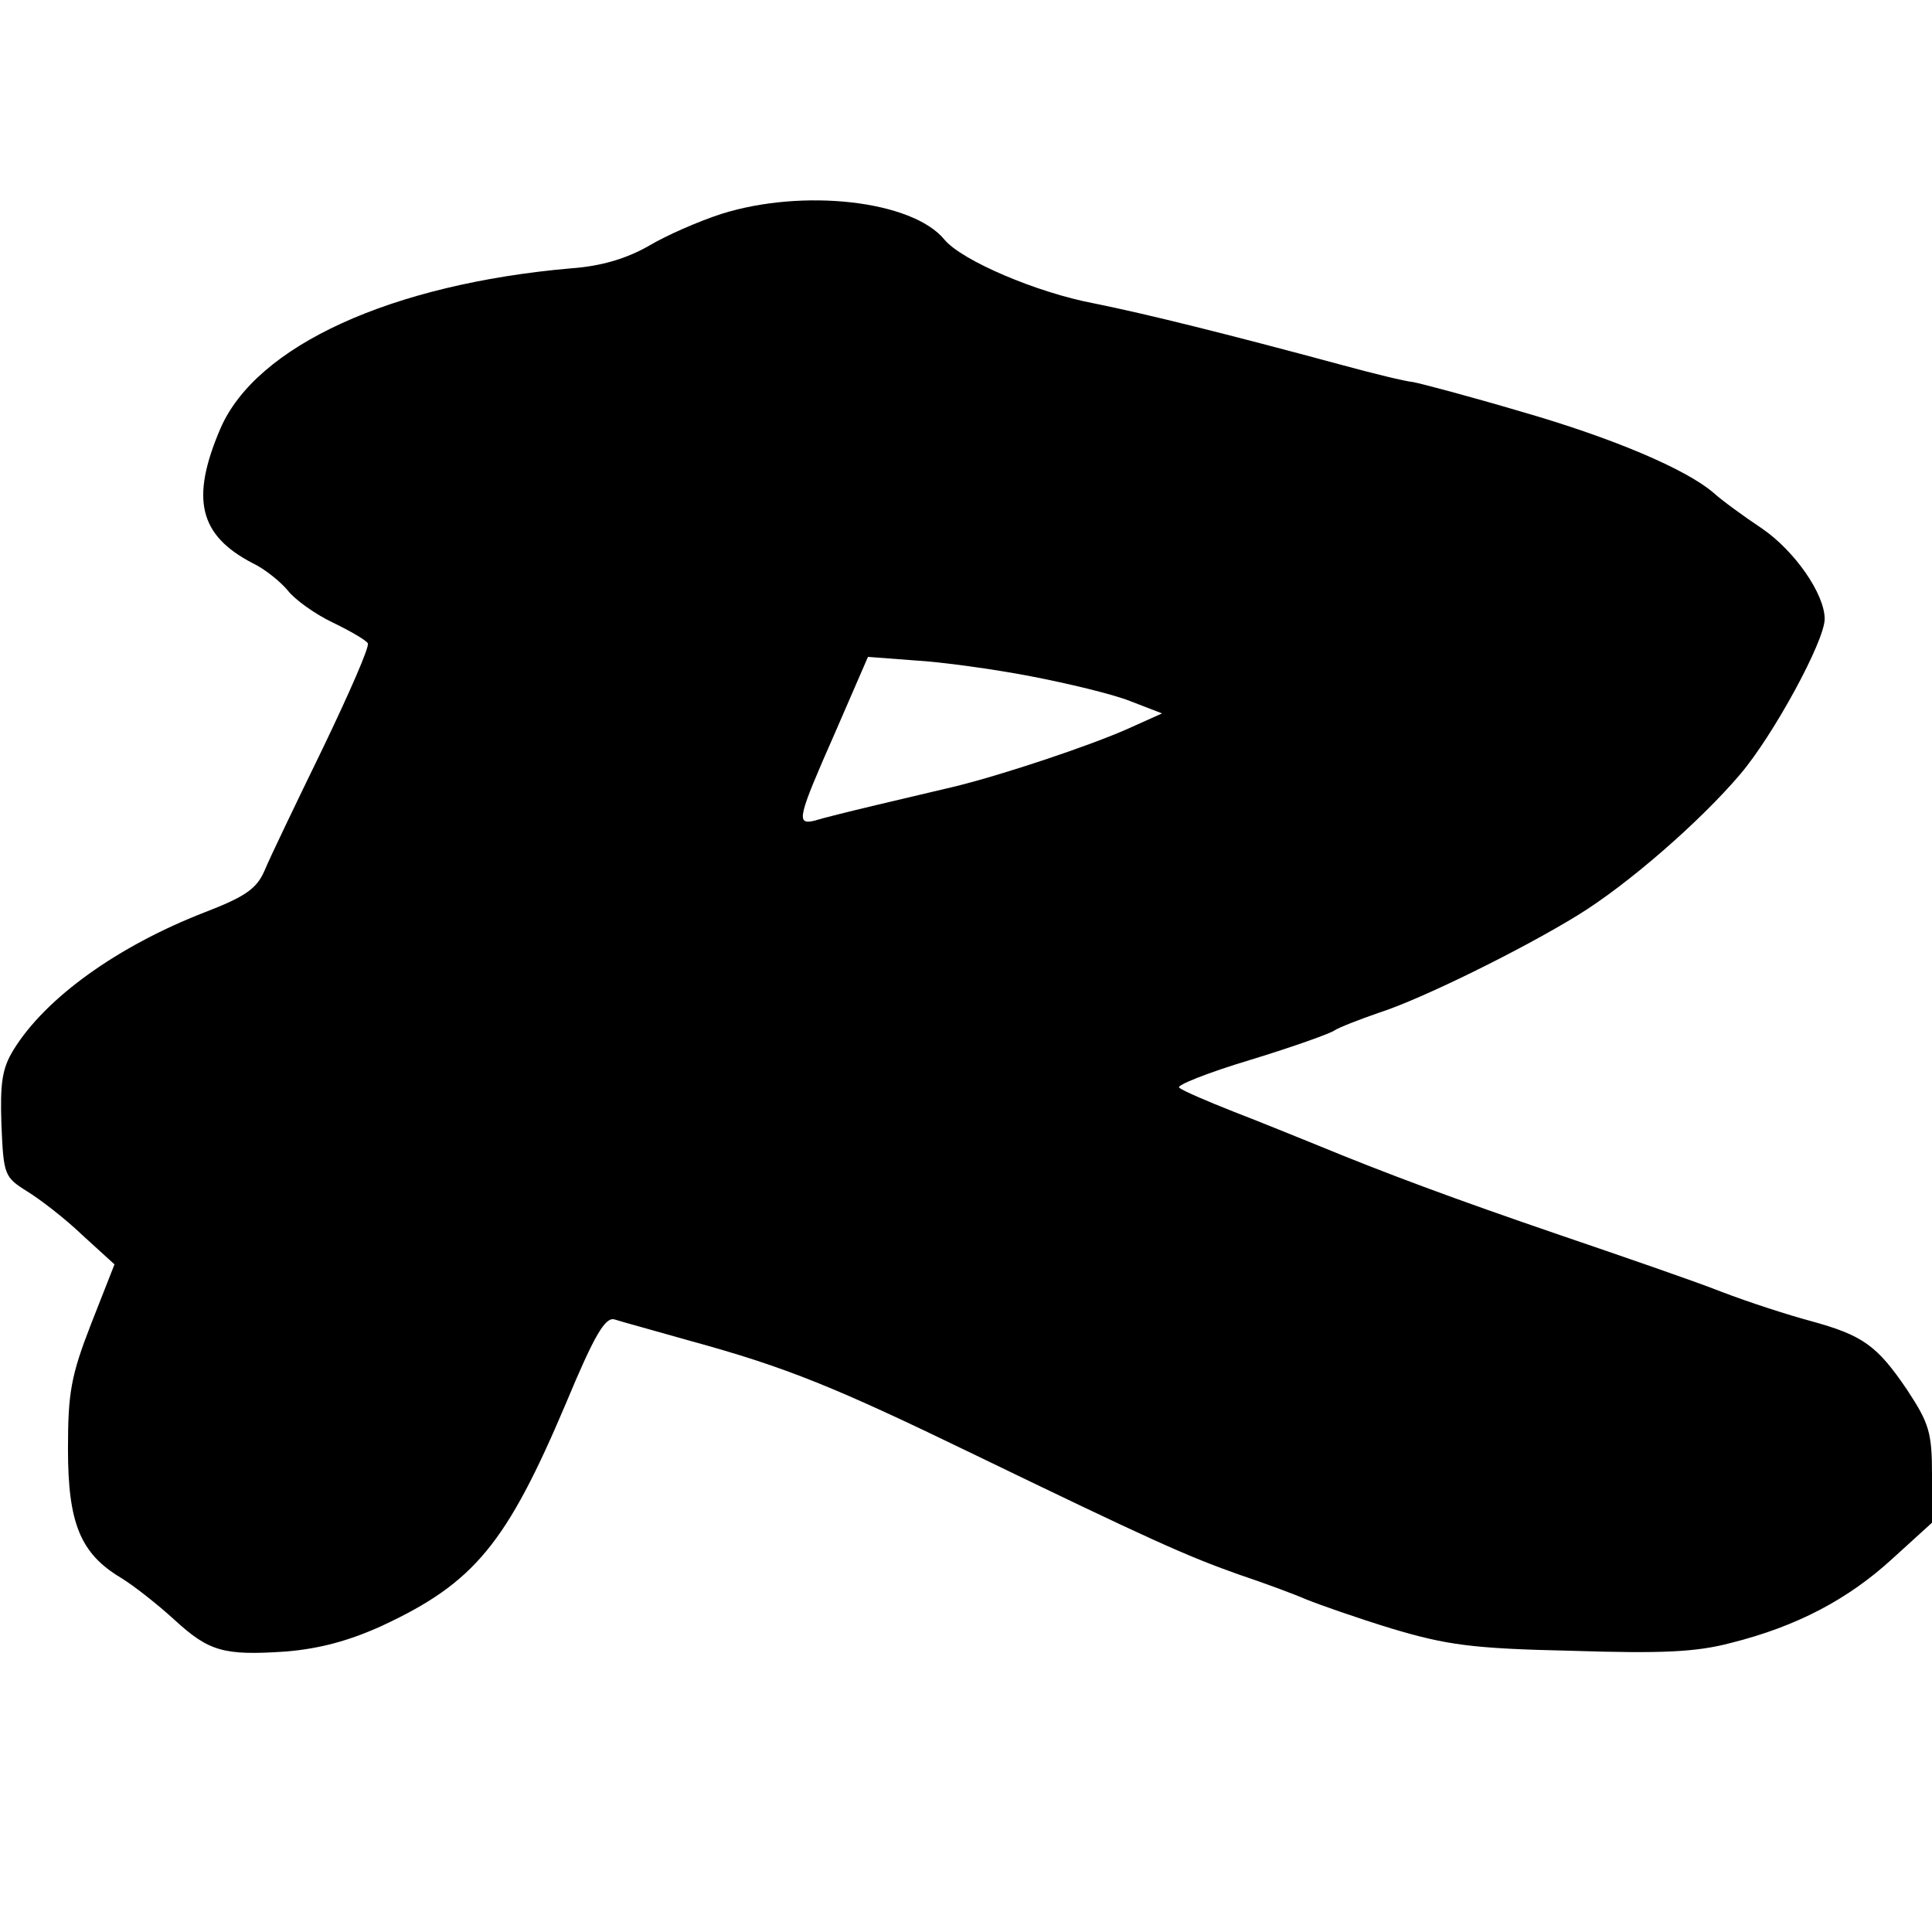
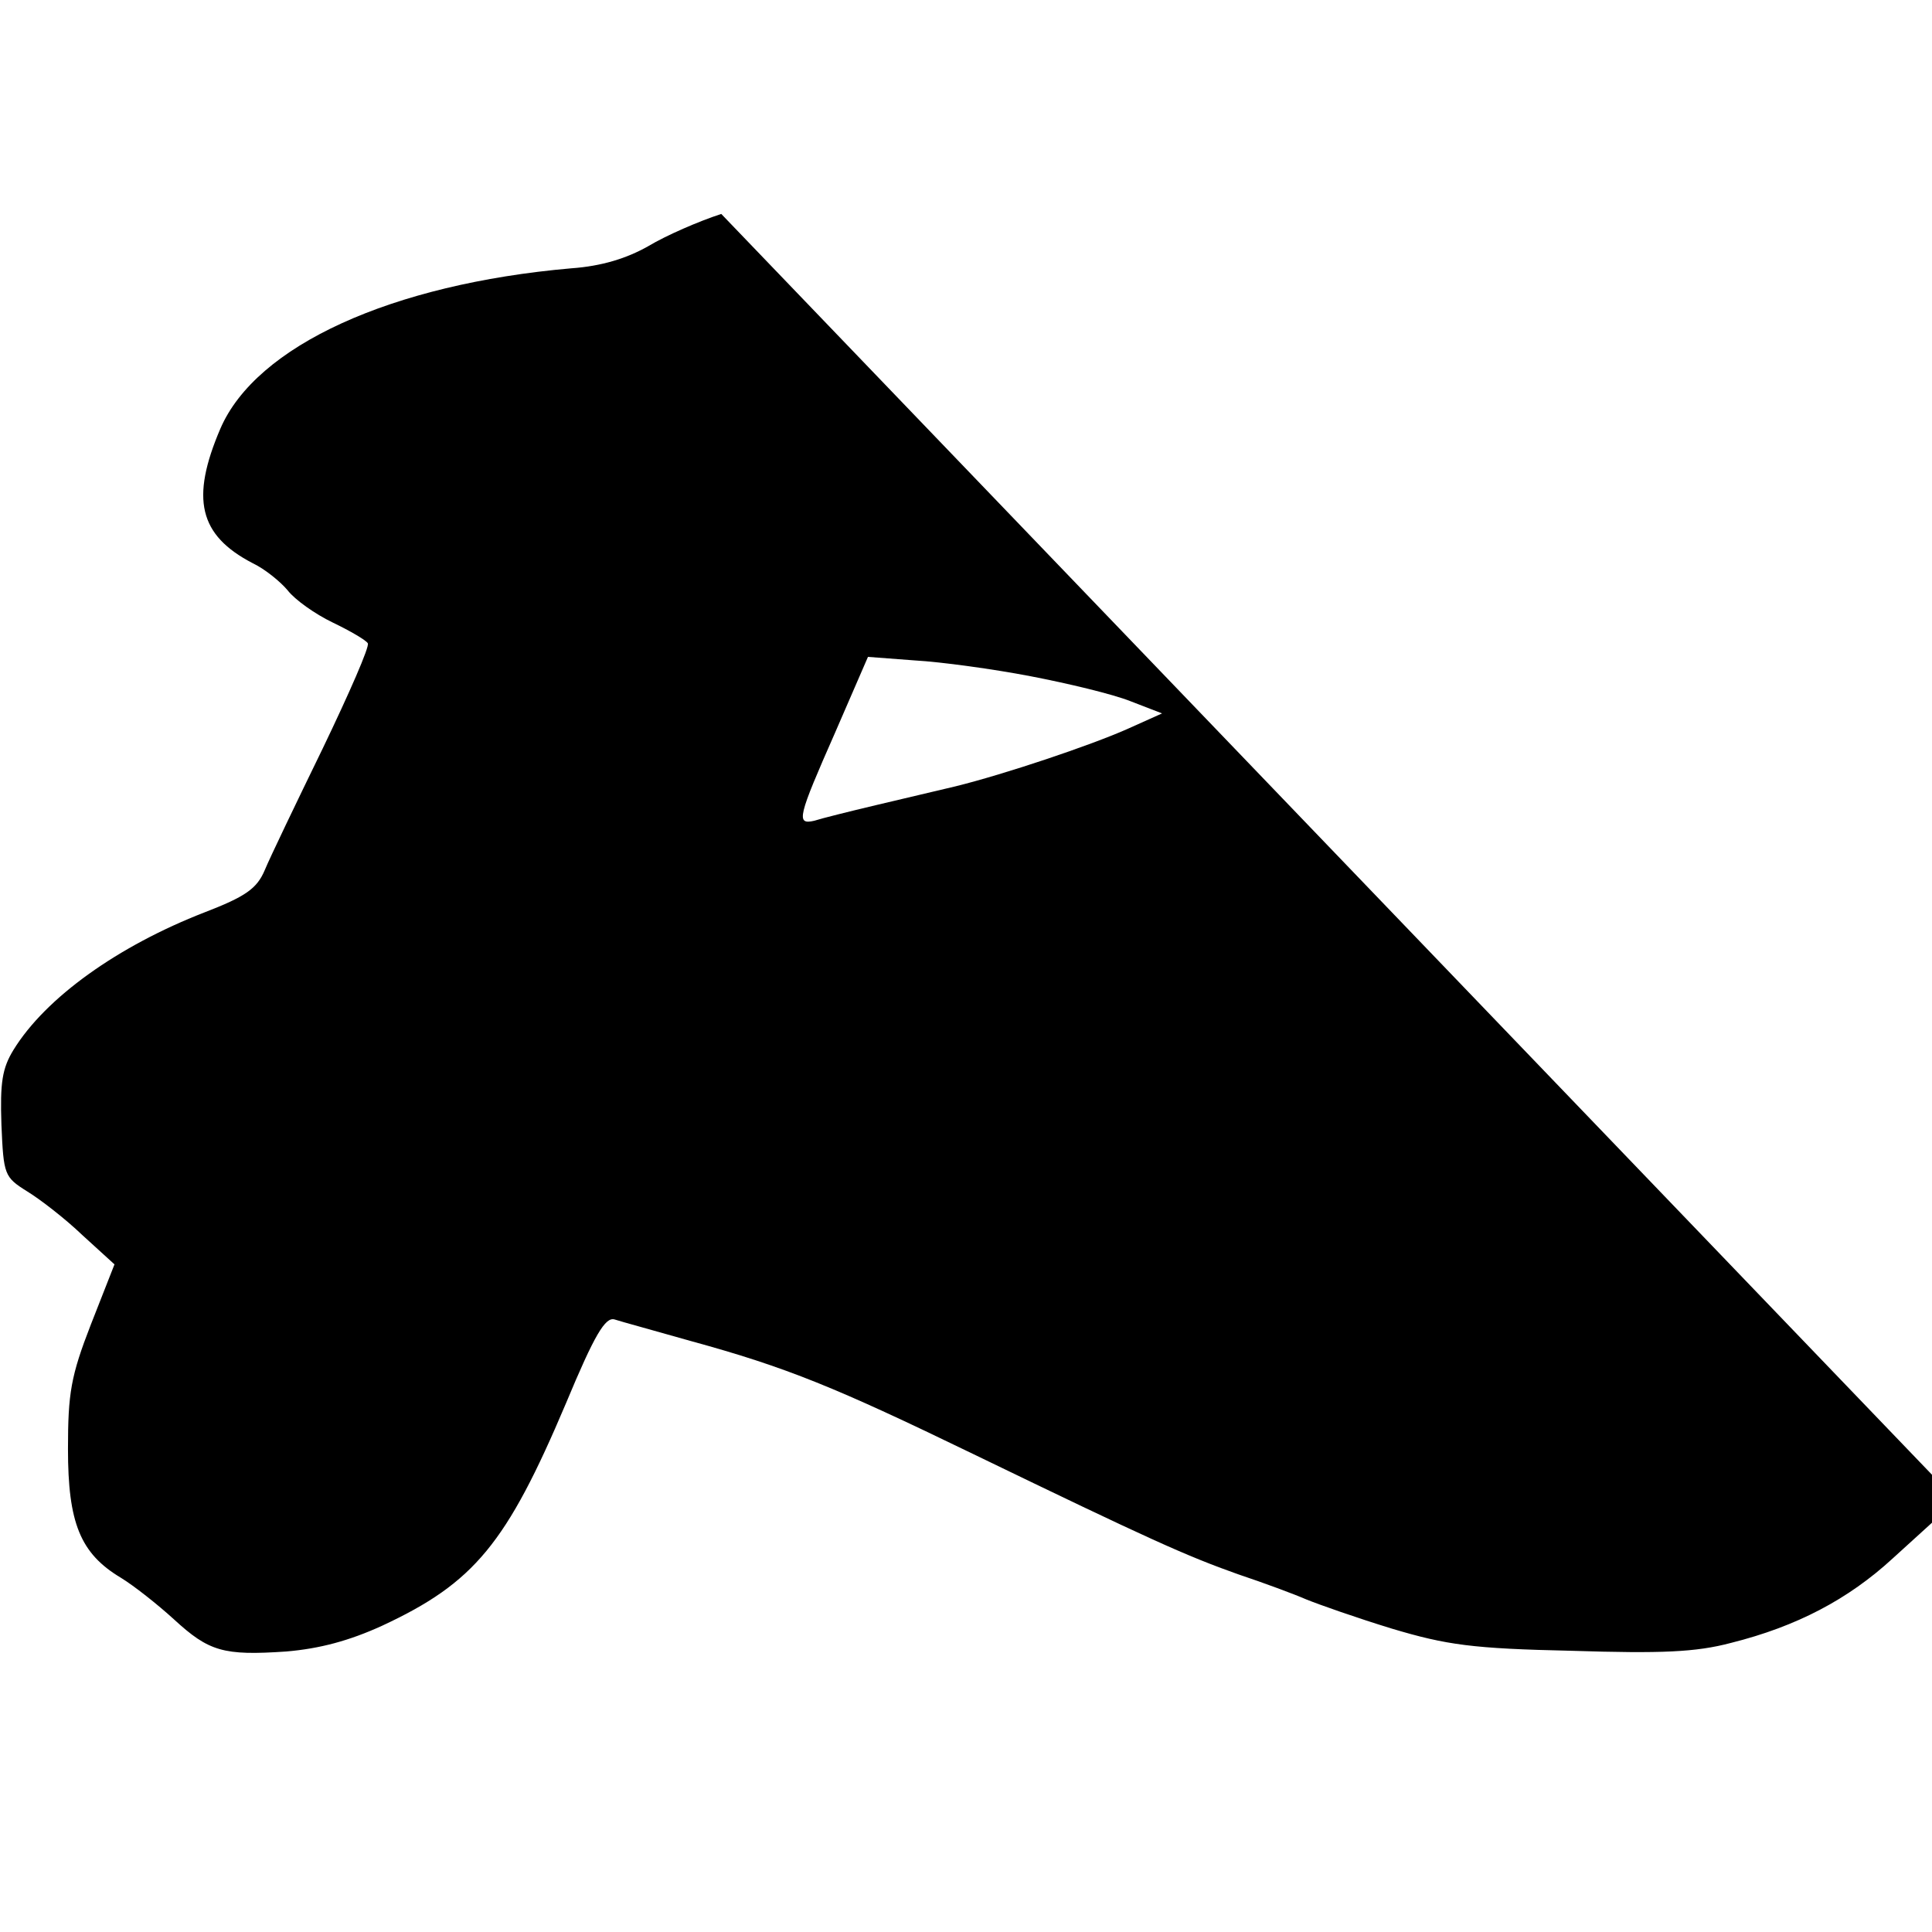
<svg xmlns="http://www.w3.org/2000/svg" version="1.0" width="270pt" height="270pt" viewBox="0 0 270 270" preserveAspectRatio="xMidYMid meet">
  <g transform="translate(0,270) scale(0.1,-0.1)" fill="#000000" stroke="none">
-     <path d="M1008 2401 c-31 -10 -77 -30 -102 -45 -30 -17 -65 -28 -108 -31 -251 -22 -440 -108 -490 -224 -42 -98 -30 -149 45 -188 17 -8 39 -26 49 -38 10 -13 38 -33 63 -45 25 -12 47 -25 49 -29 3 -4 -26 -70 -63 -147 -37 -76 -74 -153 -81 -170 -11 -26 -27 -37 -84 -59 -121 -47 -222 -119 -267 -192 -16 -26 -19 -46 -17 -105 3 -70 4 -73 36 -93 18 -11 53 -38 77 -61 l45 -41 -33 -84 c-28 -72 -32 -96 -32 -174 0 -103 17 -146 74 -180 18 -11 51 -37 74 -58 49 -45 69 -51 157 -45 47 4 88 15 134 36 129 60 174 115 257 311 40 96 55 121 68 117 9 -3 57 -16 106 -30 135 -37 203 -65 395 -158 248 -120 297 -142 370 -168 36 -12 79 -28 95 -35 17 -7 71 -26 120 -41 77 -23 113 -28 251 -31 126 -4 174 -2 223 11 92 23 164 61 226 118 l55 50 0 67 c0 59 -4 72 -35 119 -42 62 -62 76 -135 96 -30 8 -86 26 -125 41 -38 15 -140 50 -225 79 -149 51 -243 86 -340 126 -25 10 -76 31 -115 46 -38 15 -73 30 -77 34 -5 3 40 21 100 39 59 18 112 37 117 41 6 4 34 15 63 25 59 19 199 88 277 136 70 43 171 131 227 197 46 54 118 186 118 217 0 35 -42 95 -87 126 -27 18 -57 40 -68 50 -38 33 -141 77 -270 114 -71 21 -139 39 -150 41 -11 1 -56 12 -100 24 -163 44 -272 71 -346 86 -80 15 -185 60 -209 89 -45 55 -198 72 -312 36z m432 -646 c52 -10 115 -25 140 -35 l44 -17 -49 -22 c-52 -23 -171 -63 -240 -80 -22 -5 -71 -17 -110 -26 -38 -9 -78 -19 -87 -22 -26 -6 -23 5 29 123 l46 106 66 -5 c36 -2 109 -12 161 -22z" />
+     <path d="M1008 2401 c-31 -10 -77 -30 -102 -45 -30 -17 -65 -28 -108 -31 -251 -22 -440 -108 -490 -224 -42 -98 -30 -149 45 -188 17 -8 39 -26 49 -38 10 -13 38 -33 63 -45 25 -12 47 -25 49 -29 3 -4 -26 -70 -63 -147 -37 -76 -74 -153 -81 -170 -11 -26 -27 -37 -84 -59 -121 -47 -222 -119 -267 -192 -16 -26 -19 -46 -17 -105 3 -70 4 -73 36 -93 18 -11 53 -38 77 -61 l45 -41 -33 -84 c-28 -72 -32 -96 -32 -174 0 -103 17 -146 74 -180 18 -11 51 -37 74 -58 49 -45 69 -51 157 -45 47 4 88 15 134 36 129 60 174 115 257 311 40 96 55 121 68 117 9 -3 57 -16 106 -30 135 -37 203 -65 395 -158 248 -120 297 -142 370 -168 36 -12 79 -28 95 -35 17 -7 71 -26 120 -41 77 -23 113 -28 251 -31 126 -4 174 -2 223 11 92 23 164 61 226 118 l55 50 0 67 z m432 -646 c52 -10 115 -25 140 -35 l44 -17 -49 -22 c-52 -23 -171 -63 -240 -80 -22 -5 -71 -17 -110 -26 -38 -9 -78 -19 -87 -22 -26 -6 -23 5 29 123 l46 106 66 -5 c36 -2 109 -12 161 -22z" />
  </g>
</svg>